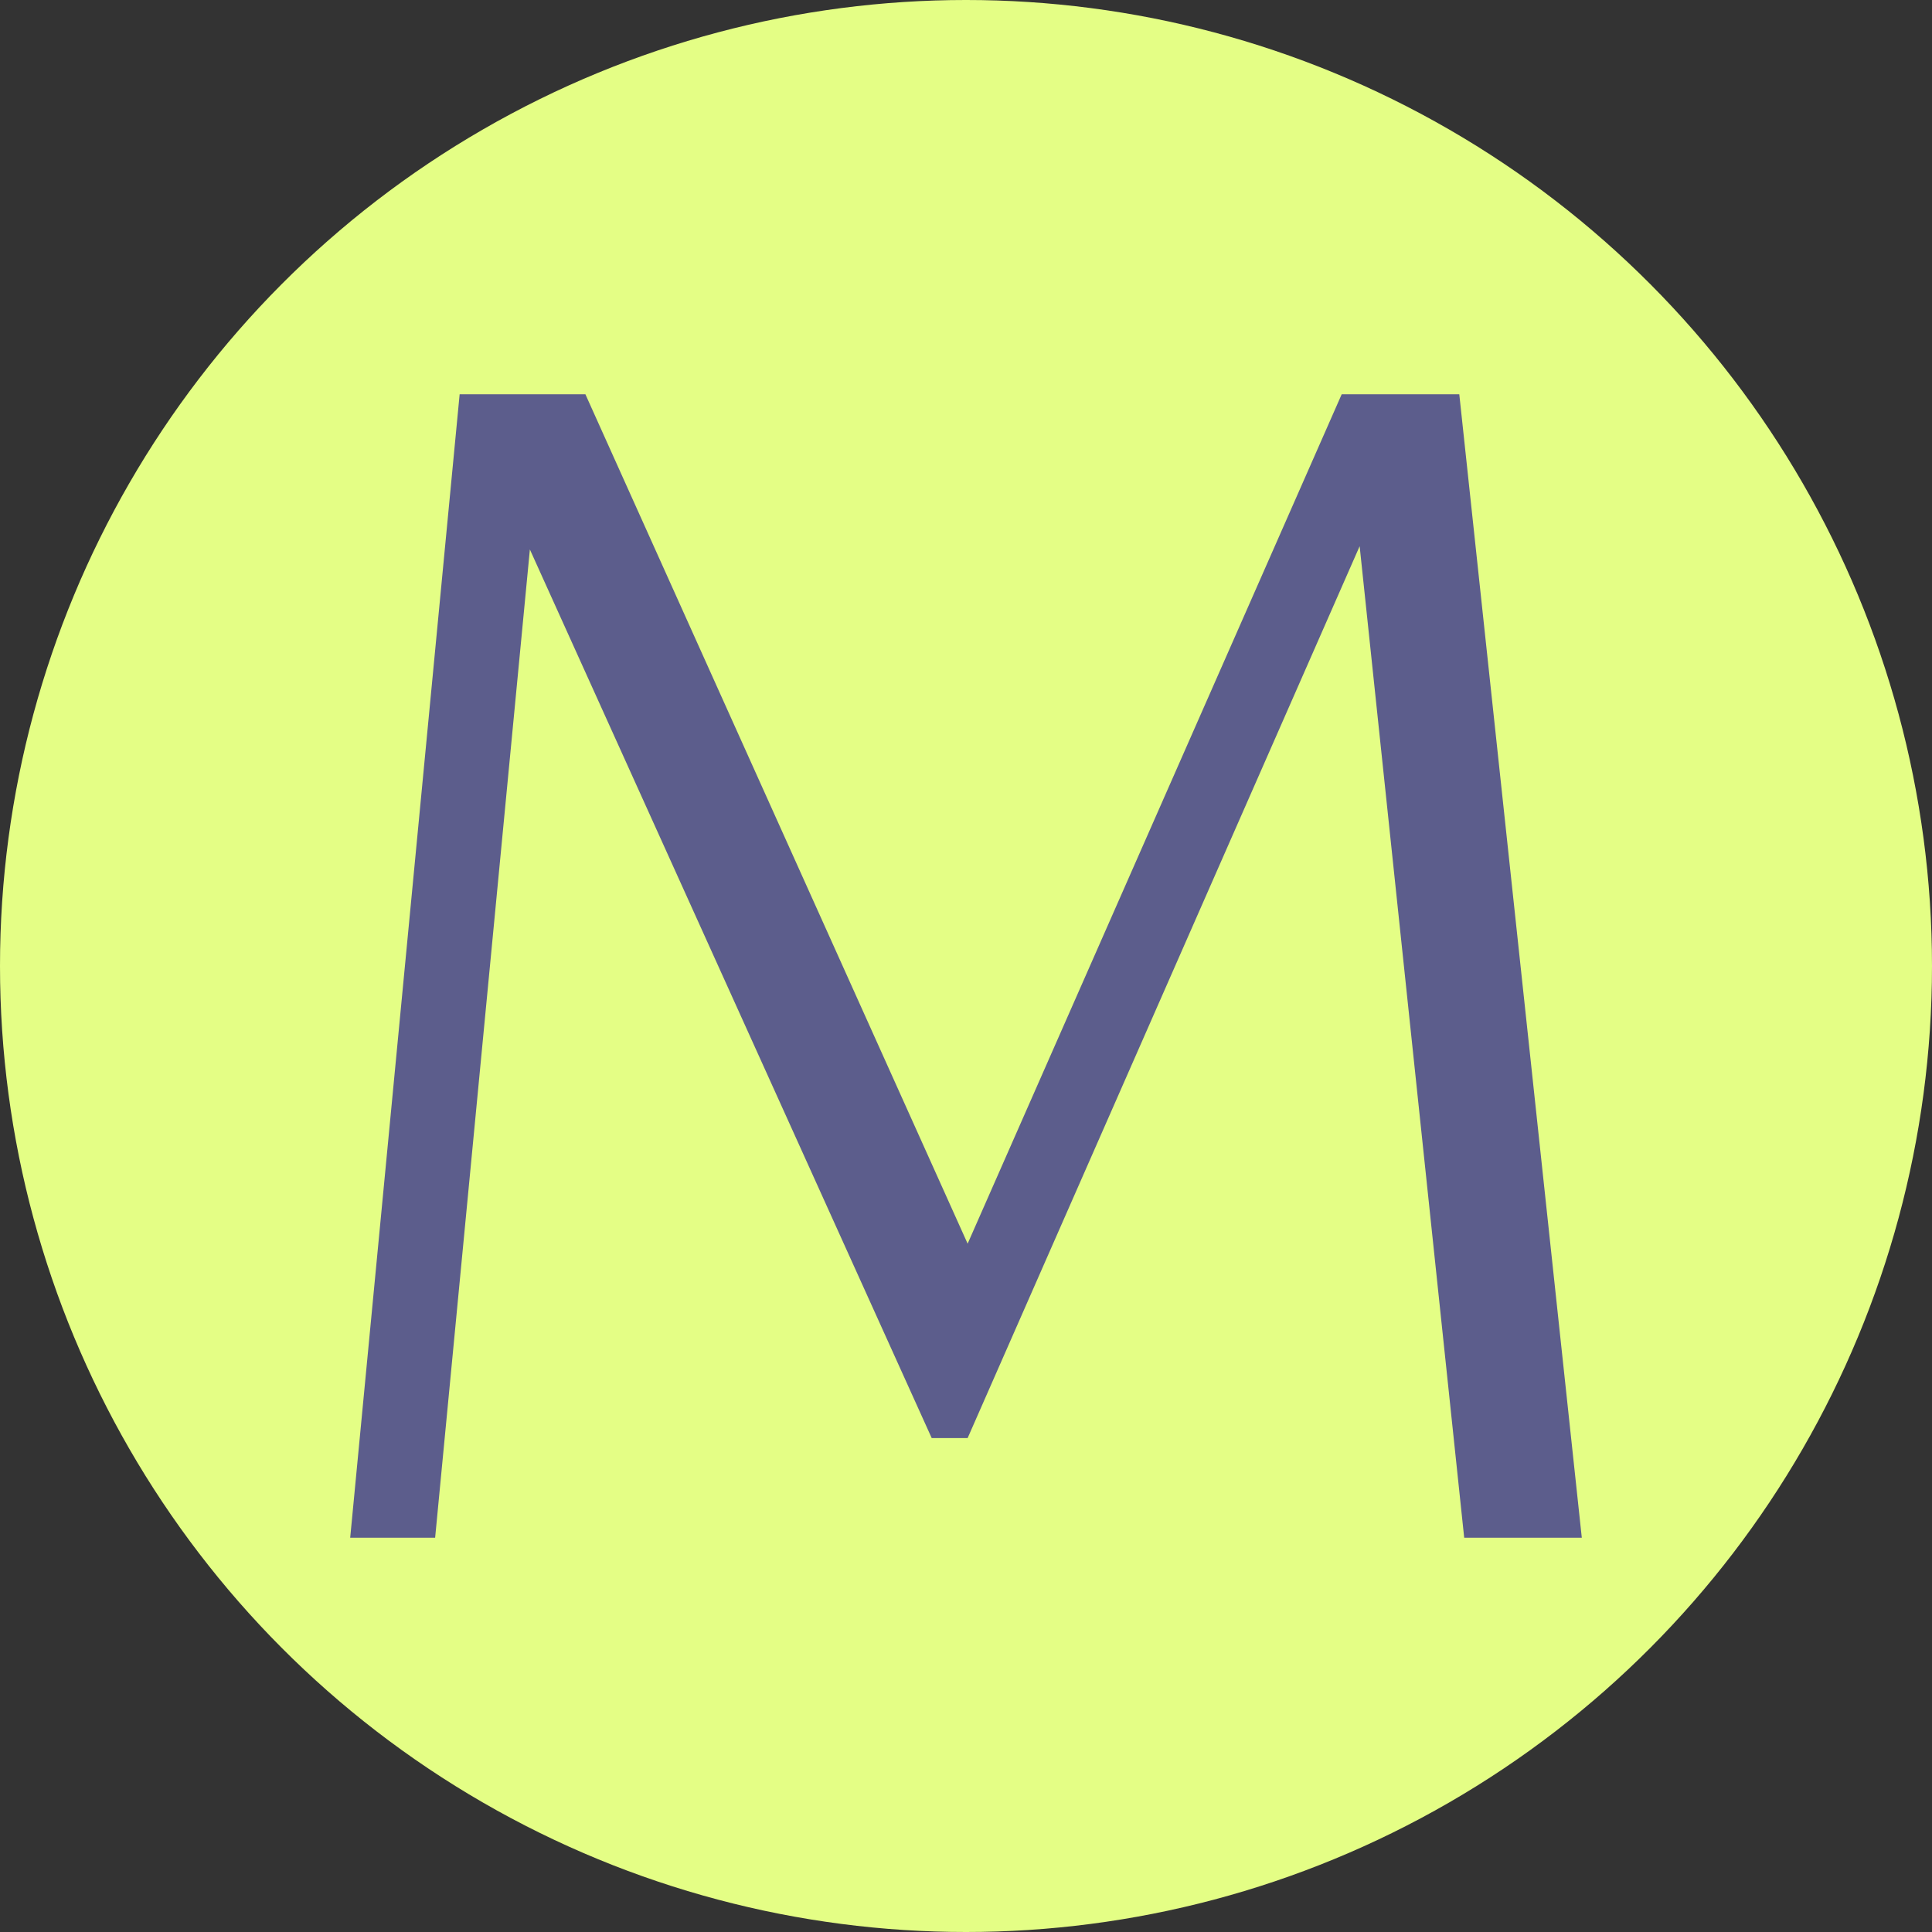
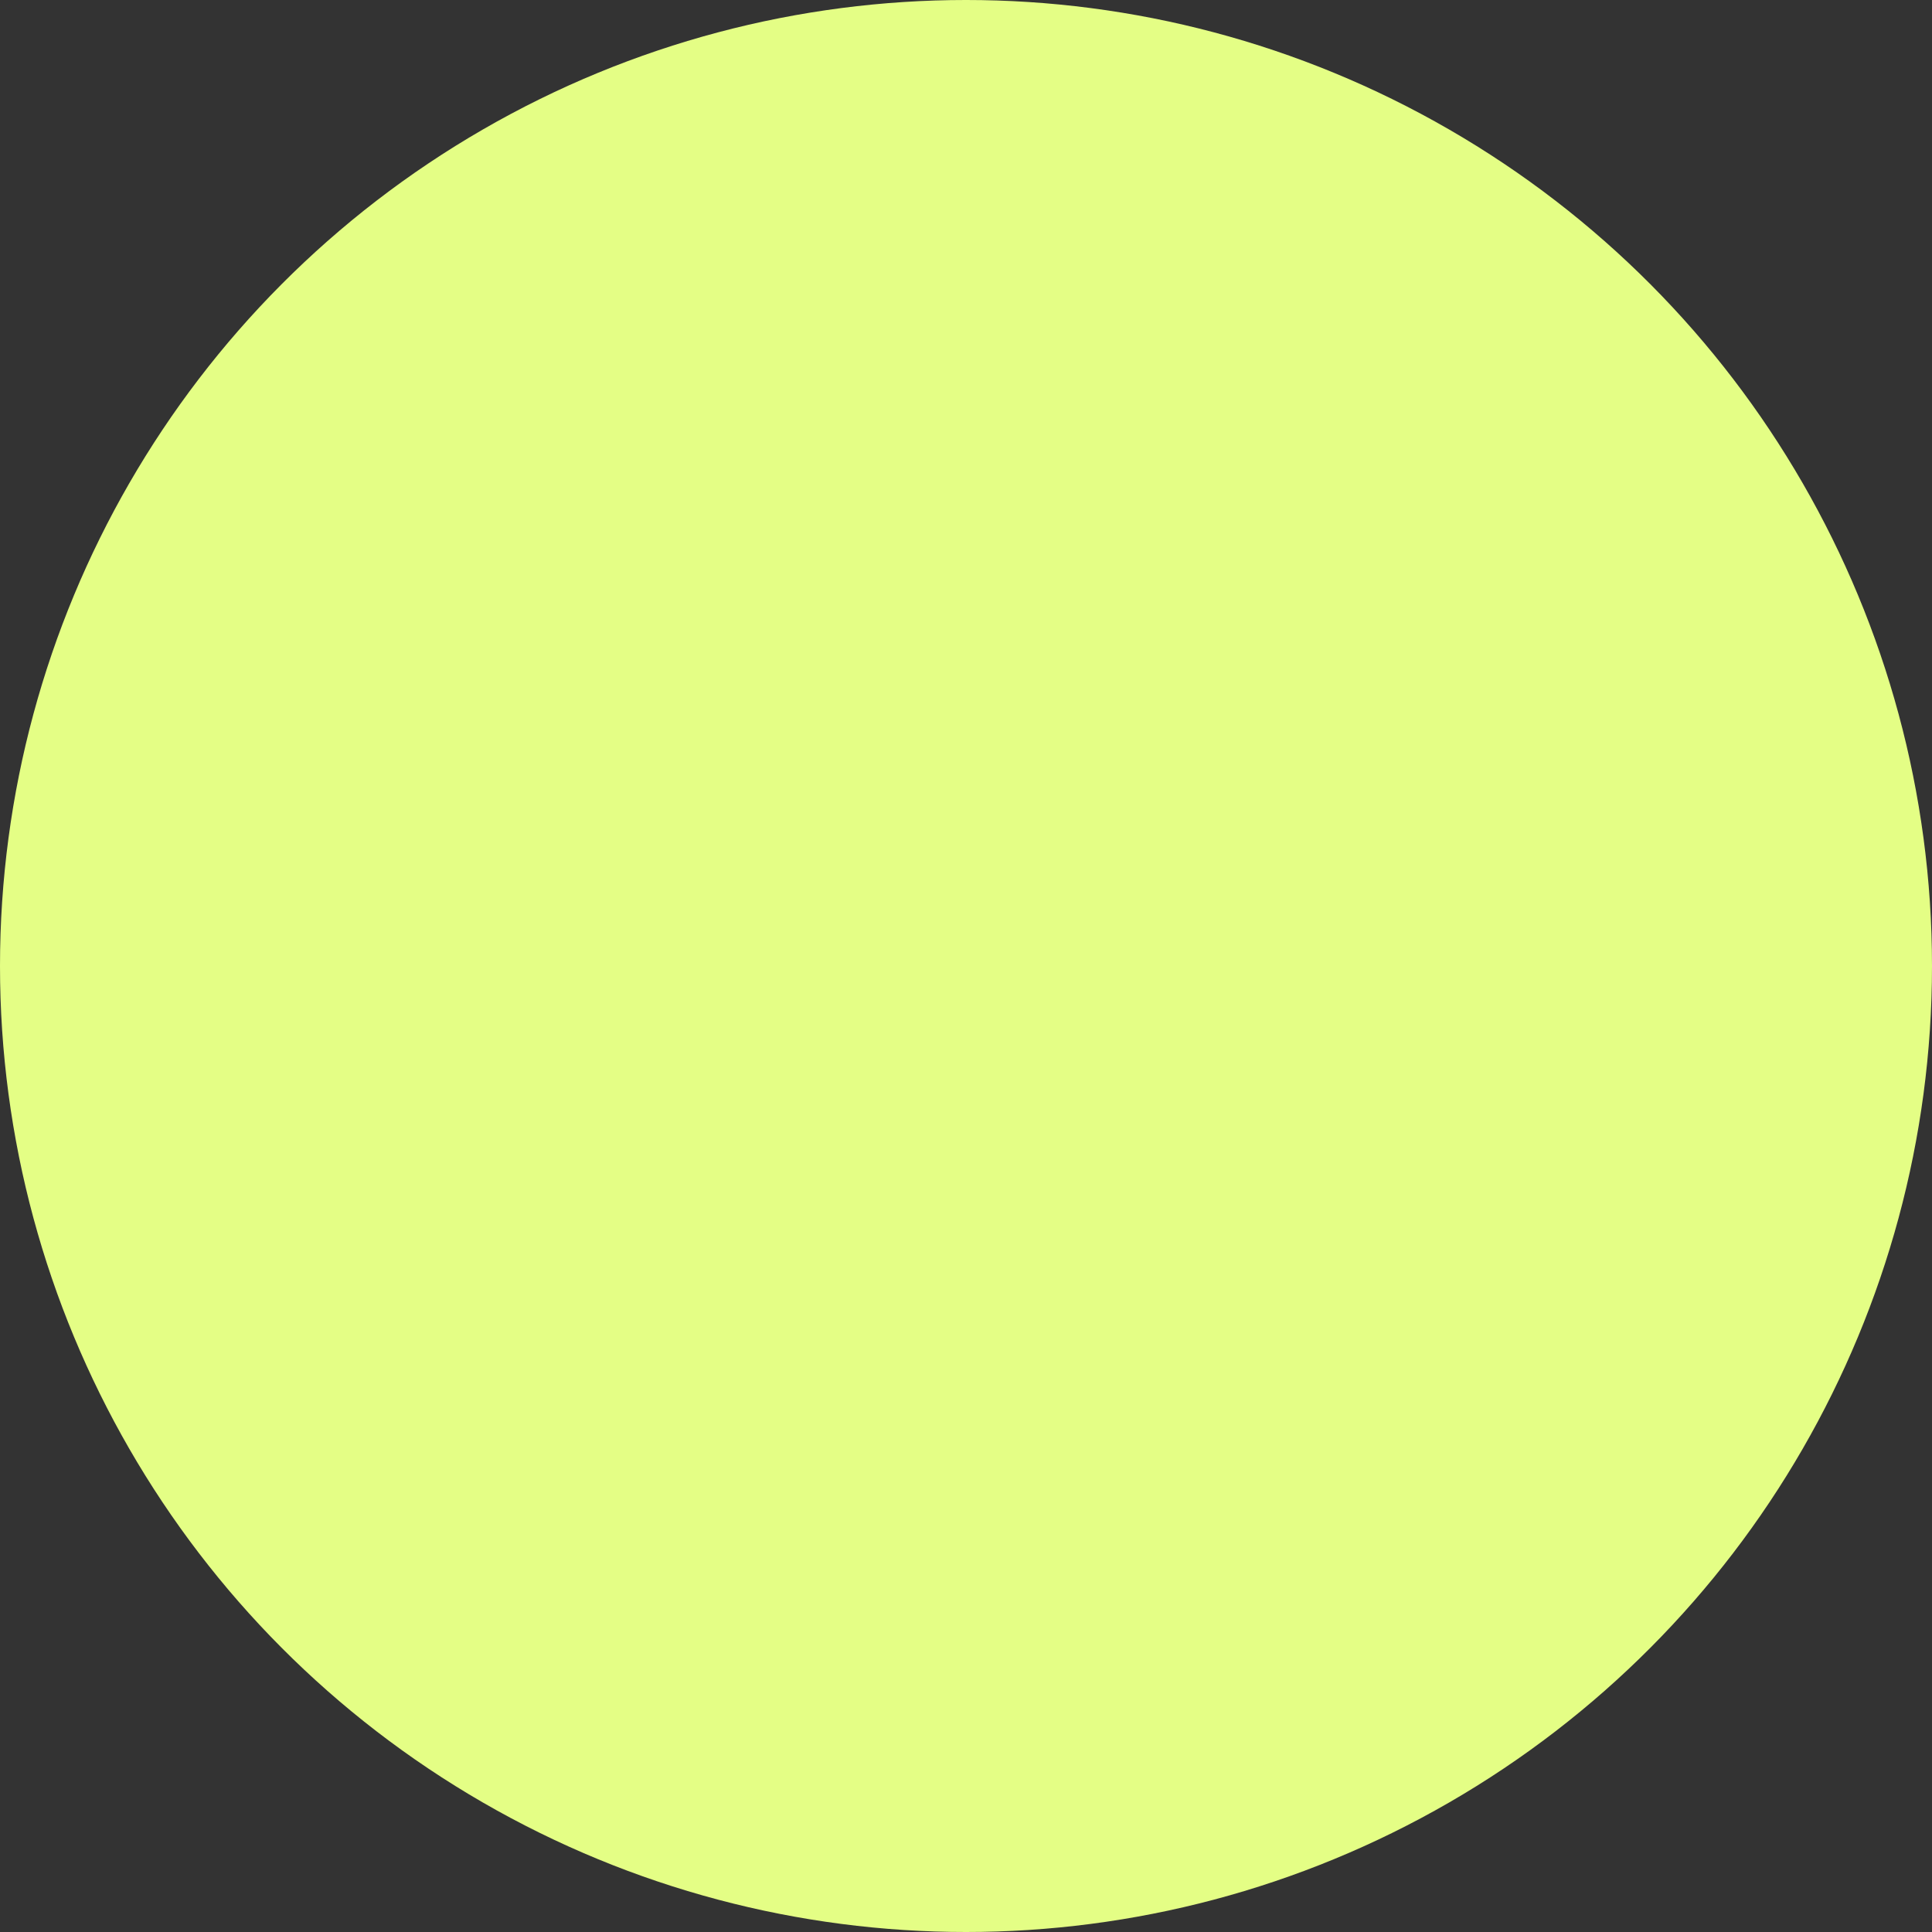
<svg xmlns="http://www.w3.org/2000/svg" id="Слой_1" data-name="Слой 1" viewBox="0 0 300 300">
  <rect x="0" y="0" width="300" height="300" fill="#333333" stroke="none" />
  <defs>
    <style>.cls-1{fill:#e4fe85;}.cls-2{fill:#5c5d8c;}</style>
  </defs>
  <circle class="cls-1" cx="150" cy="150" r="150" />
-   <path class="cls-2" d="M211.126,84.815,150.254,223.301h-5.58L82.279,85.322,67.568,238.773H54.379L71.373,61.227h19.53l59.351,131.891L208.336,61.227h18.262L245.621,238.773H227.359Z" />
</svg>